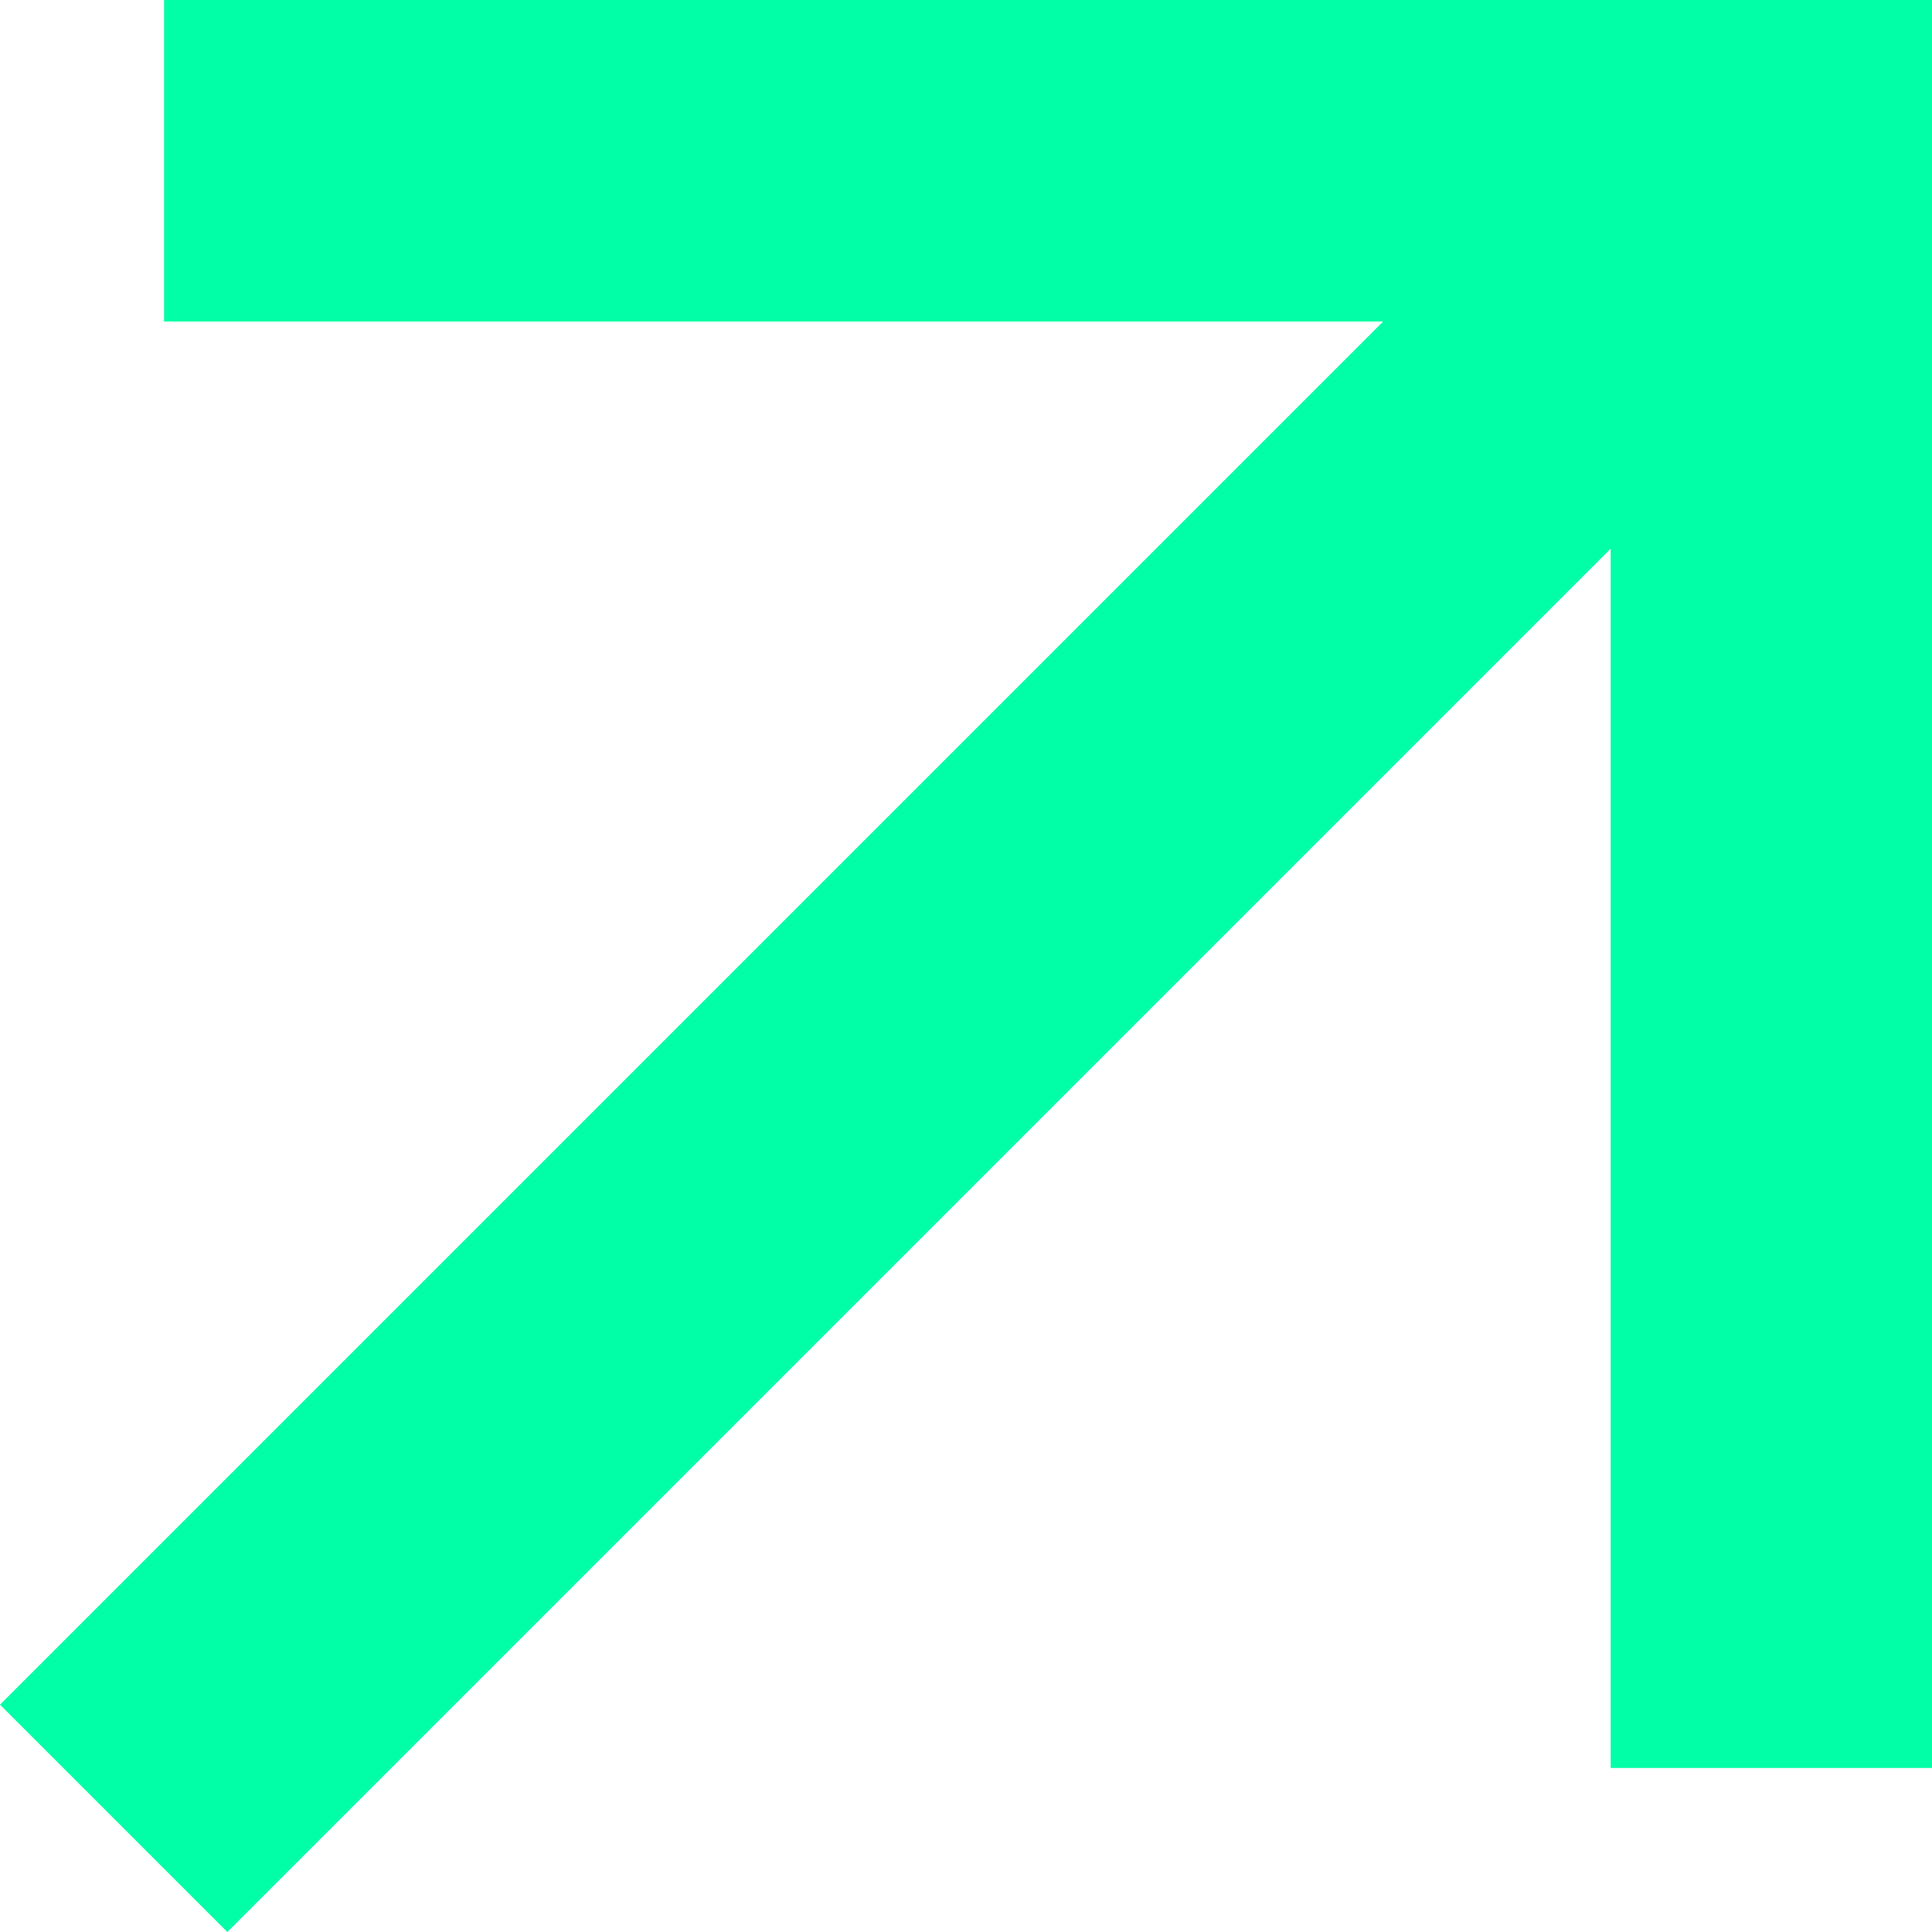
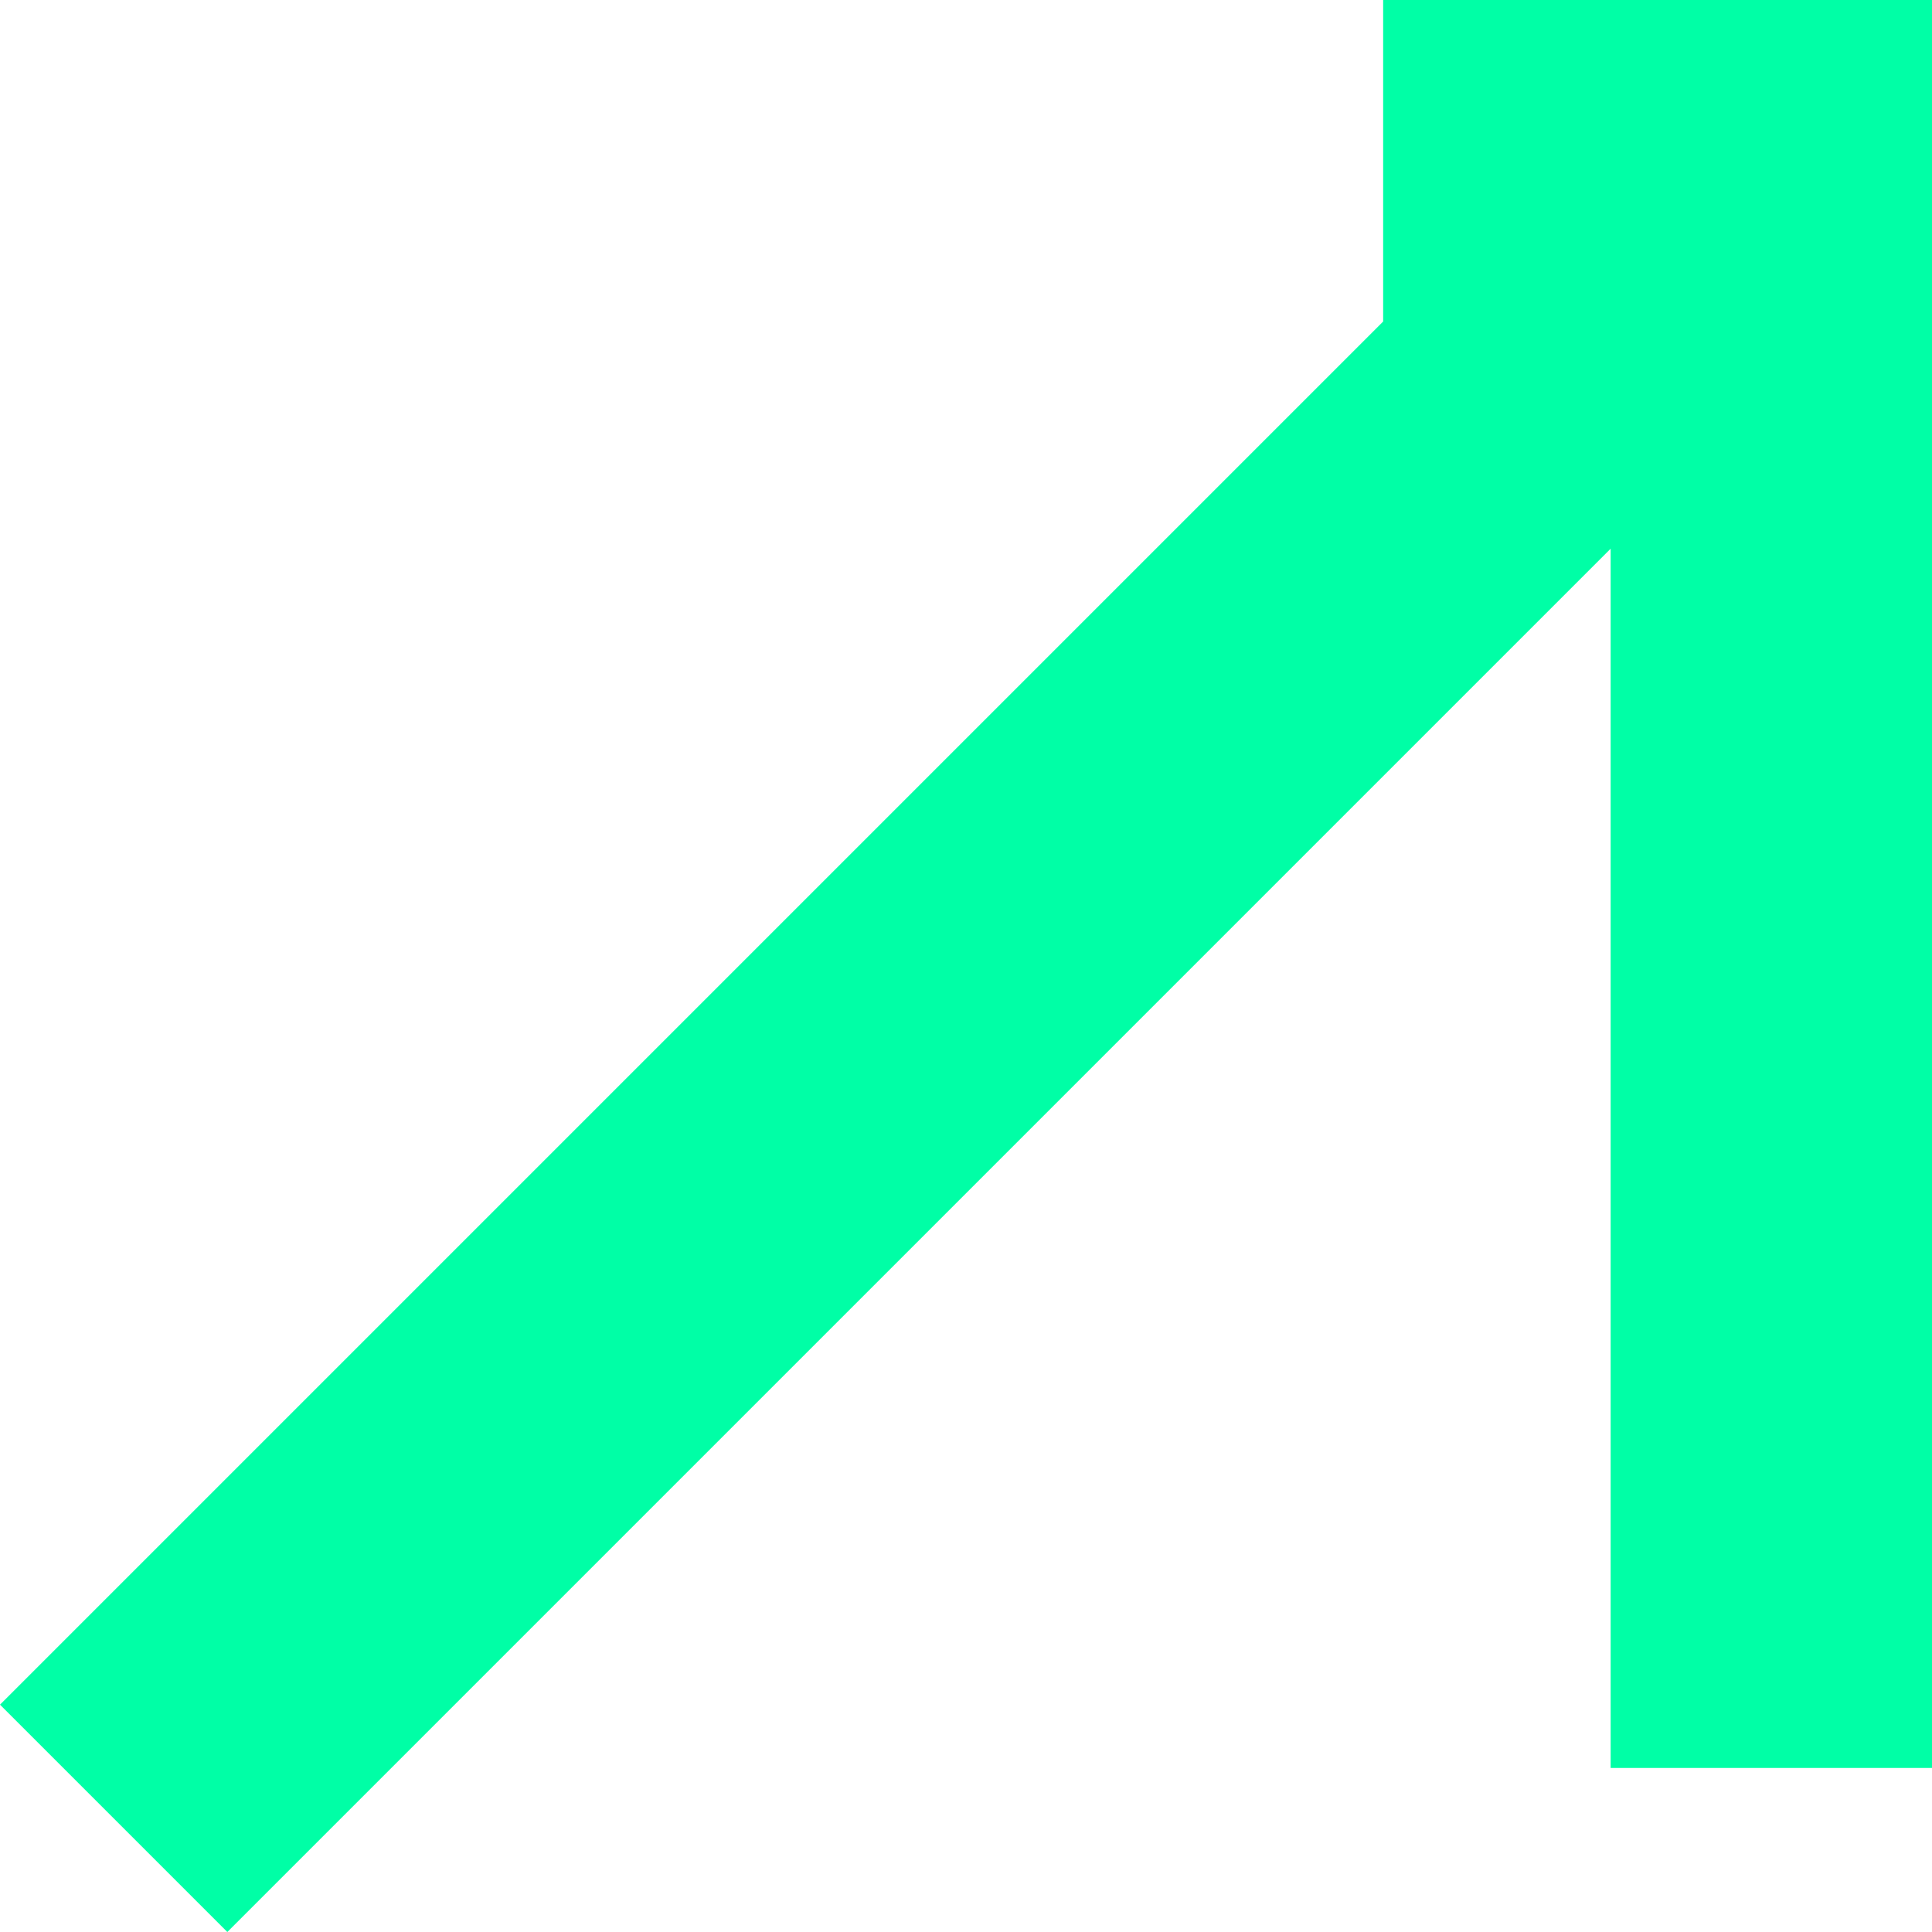
<svg xmlns="http://www.w3.org/2000/svg" width="12" height="12" viewBox="0 0 12 12" fill="none">
-   <path d="M10.004 3.408L1.412 12L0 10.588L8.591 1.997H1.019V0H12V10.981H10.004V3.408Z" fill="#00FFA6" />
+   <path d="M10.004 3.408L1.412 12L0 10.588L8.591 1.997V0H12V10.981H10.004V3.408Z" fill="#00FFA6" />
</svg>